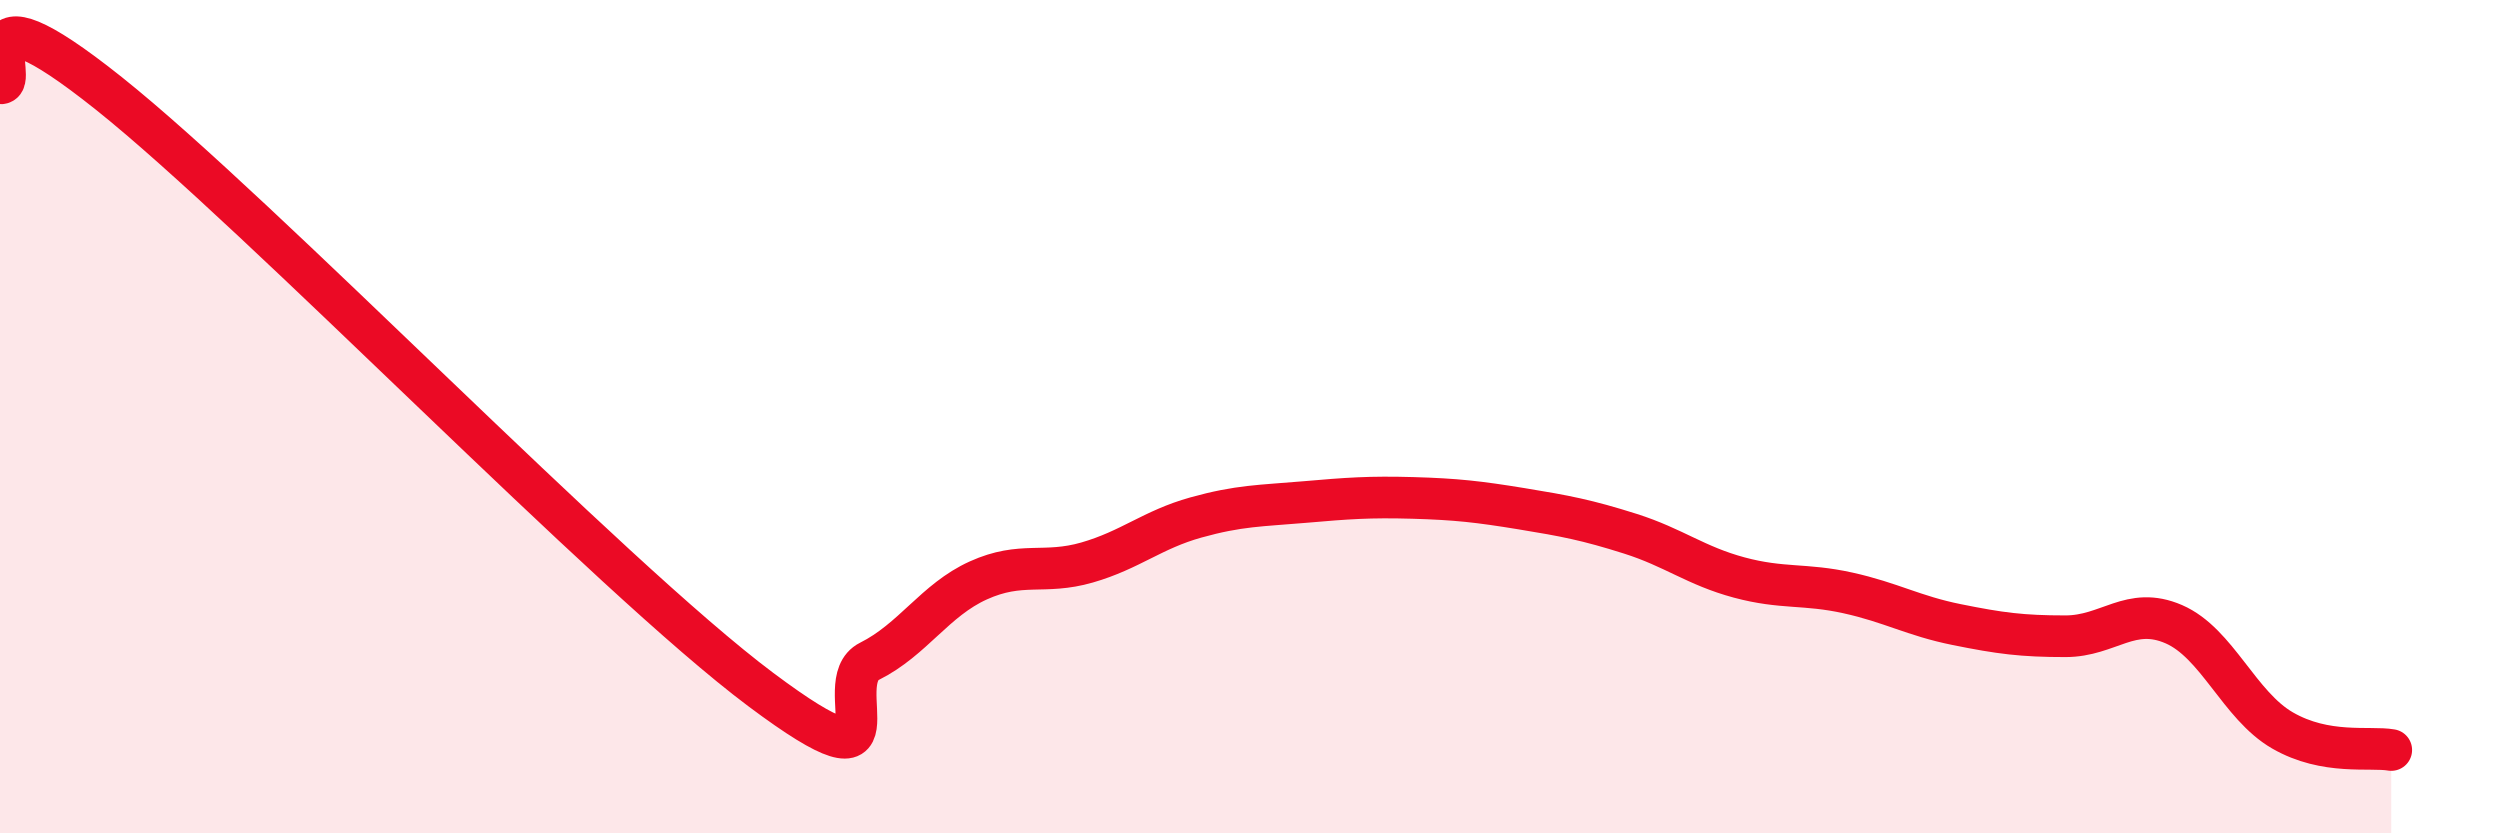
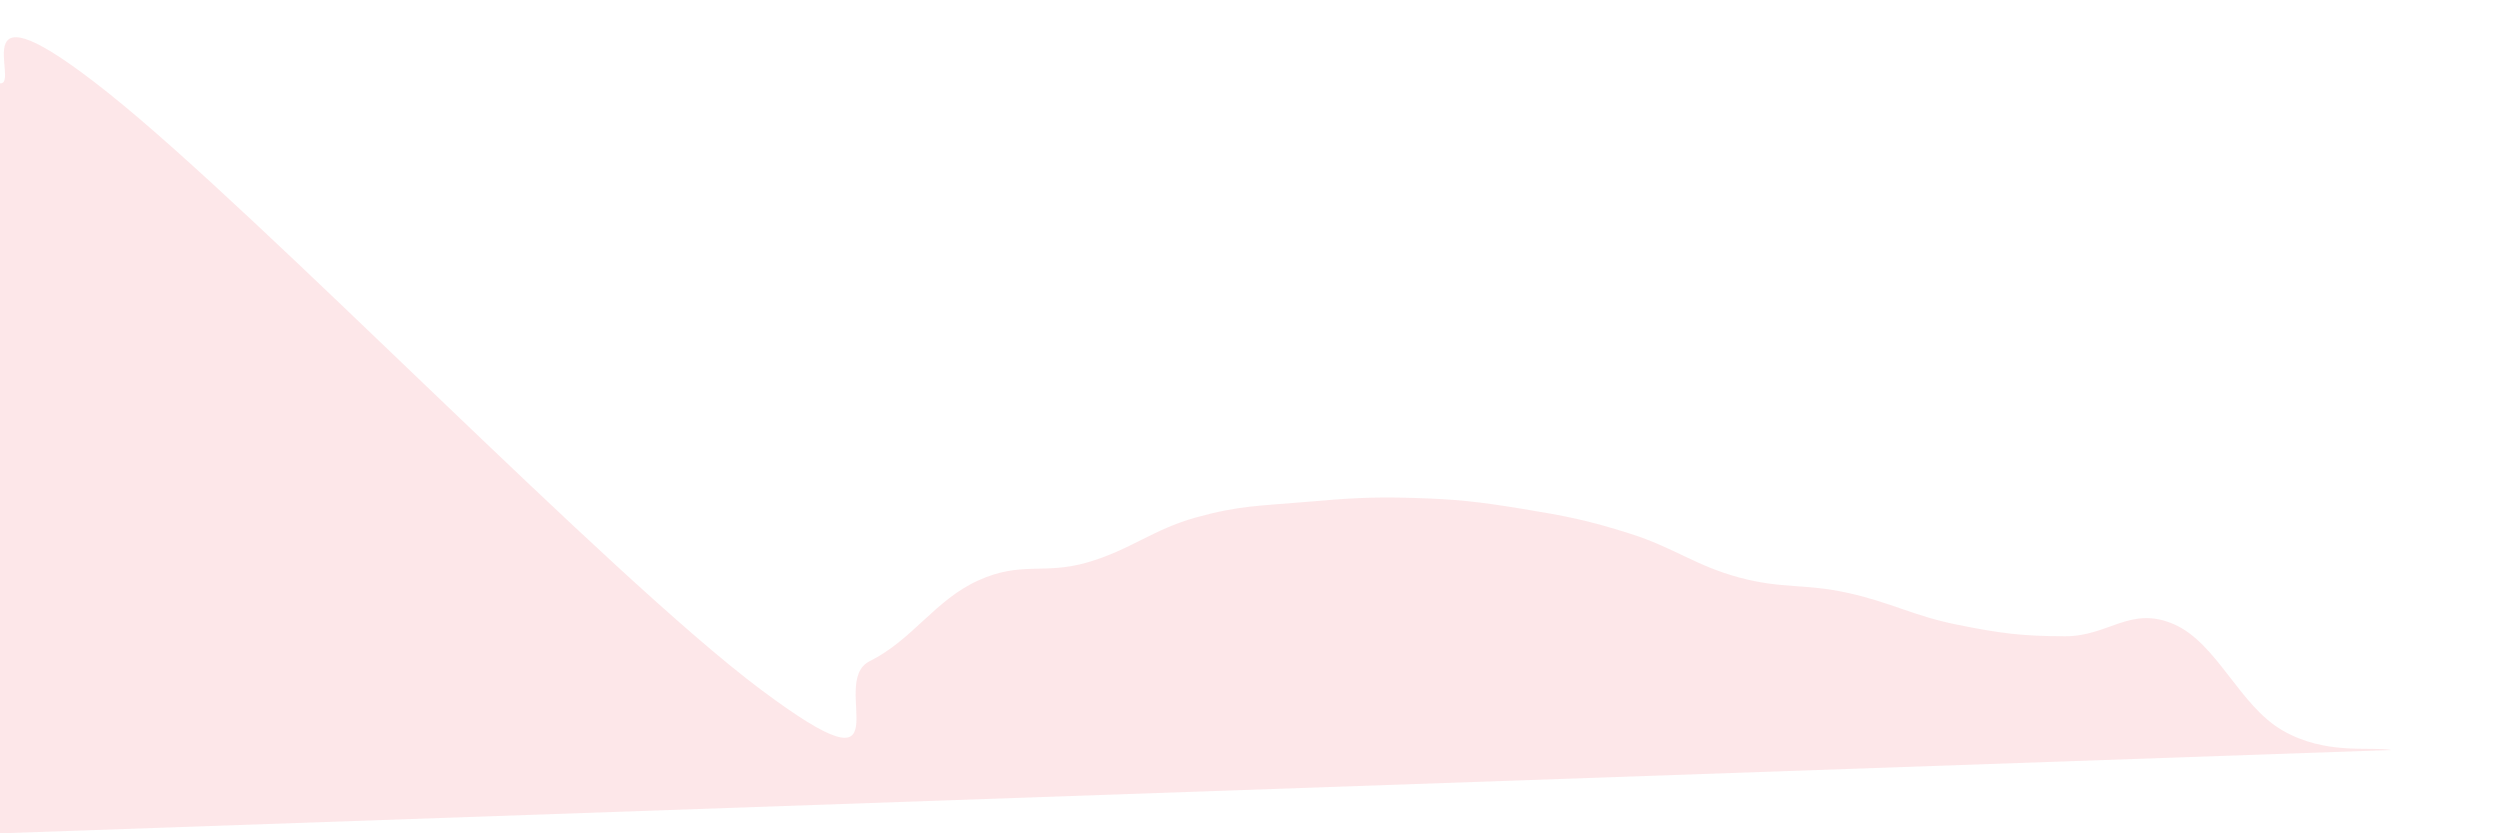
<svg xmlns="http://www.w3.org/2000/svg" width="60" height="20" viewBox="0 0 60 20">
-   <path d="M 0,2 C 0.52,2.05 -1.04,-0.67 2.61,2.24 C 6.26,5.15 14.61,13.82 18.26,16.55 C 21.91,19.28 19.83,16.39 20.87,15.87 C 21.91,15.35 22.44,14.4 23.48,13.93 C 24.52,13.46 25.05,13.8 26.09,13.5 C 27.13,13.2 27.66,12.71 28.7,12.42 C 29.74,12.13 30.26,12.14 31.3,12.05 C 32.34,11.96 32.87,11.92 33.91,11.95 C 34.95,11.98 35.48,12.04 36.52,12.21 C 37.56,12.38 38.09,12.48 39.13,12.81 C 40.17,13.14 40.7,13.58 41.74,13.86 C 42.78,14.14 43.31,14 44.35,14.23 C 45.39,14.46 45.92,14.78 46.96,14.99 C 48,15.2 48.53,15.27 49.57,15.27 C 50.61,15.27 51.13,14.53 52.17,14.98 C 53.21,15.43 53.74,16.93 54.78,17.53 C 55.82,18.13 56.87,17.91 57.39,18L57.39 20L0 20Z" fill="#EB0A25" opacity="0.1" stroke-linecap="round" stroke-linejoin="round" />
-   <path d="M 0,2 C 0.52,2.05 -1.04,-0.67 2.61,2.24 C 6.26,5.15 14.61,13.82 18.26,16.55 C 21.91,19.28 19.83,16.39 20.87,15.87 C 21.91,15.35 22.44,14.4 23.48,13.93 C 24.52,13.46 25.05,13.8 26.09,13.5 C 27.13,13.2 27.66,12.71 28.7,12.42 C 29.74,12.13 30.26,12.14 31.3,12.05 C 32.34,11.96 32.87,11.92 33.91,11.95 C 34.95,11.98 35.48,12.04 36.52,12.21 C 37.56,12.38 38.09,12.48 39.13,12.81 C 40.17,13.14 40.7,13.58 41.74,13.86 C 42.78,14.14 43.31,14 44.35,14.23 C 45.39,14.46 45.92,14.78 46.96,14.99 C 48,15.2 48.53,15.27 49.57,15.27 C 50.61,15.27 51.13,14.53 52.17,14.98 C 53.21,15.43 53.74,16.93 54.78,17.53 C 55.82,18.13 56.87,17.91 57.39,18" stroke="#EB0A25" stroke-width="1" fill="none" stroke-linecap="round" stroke-linejoin="round" />
+   <path d="M 0,2 C 0.52,2.05 -1.04,-0.67 2.61,2.24 C 6.26,5.15 14.61,13.82 18.26,16.55 C 21.91,19.28 19.83,16.39 20.87,15.87 C 21.91,15.35 22.44,14.4 23.48,13.93 C 24.52,13.46 25.05,13.8 26.09,13.5 C 27.13,13.2 27.66,12.71 28.7,12.42 C 29.74,12.13 30.26,12.14 31.3,12.05 C 32.34,11.96 32.87,11.92 33.91,11.95 C 34.95,11.98 35.48,12.04 36.52,12.21 C 37.56,12.38 38.09,12.48 39.13,12.81 C 40.17,13.14 40.7,13.58 41.74,13.86 C 42.78,14.14 43.31,14 44.35,14.23 C 45.39,14.46 45.92,14.78 46.96,14.99 C 48,15.2 48.53,15.27 49.57,15.27 C 50.61,15.27 51.13,14.53 52.17,14.98 C 53.21,15.43 53.74,16.93 54.78,17.53 C 55.82,18.13 56.87,17.91 57.39,18L0 20Z" fill="#EB0A25" opacity="0.1" stroke-linecap="round" stroke-linejoin="round" />
</svg>